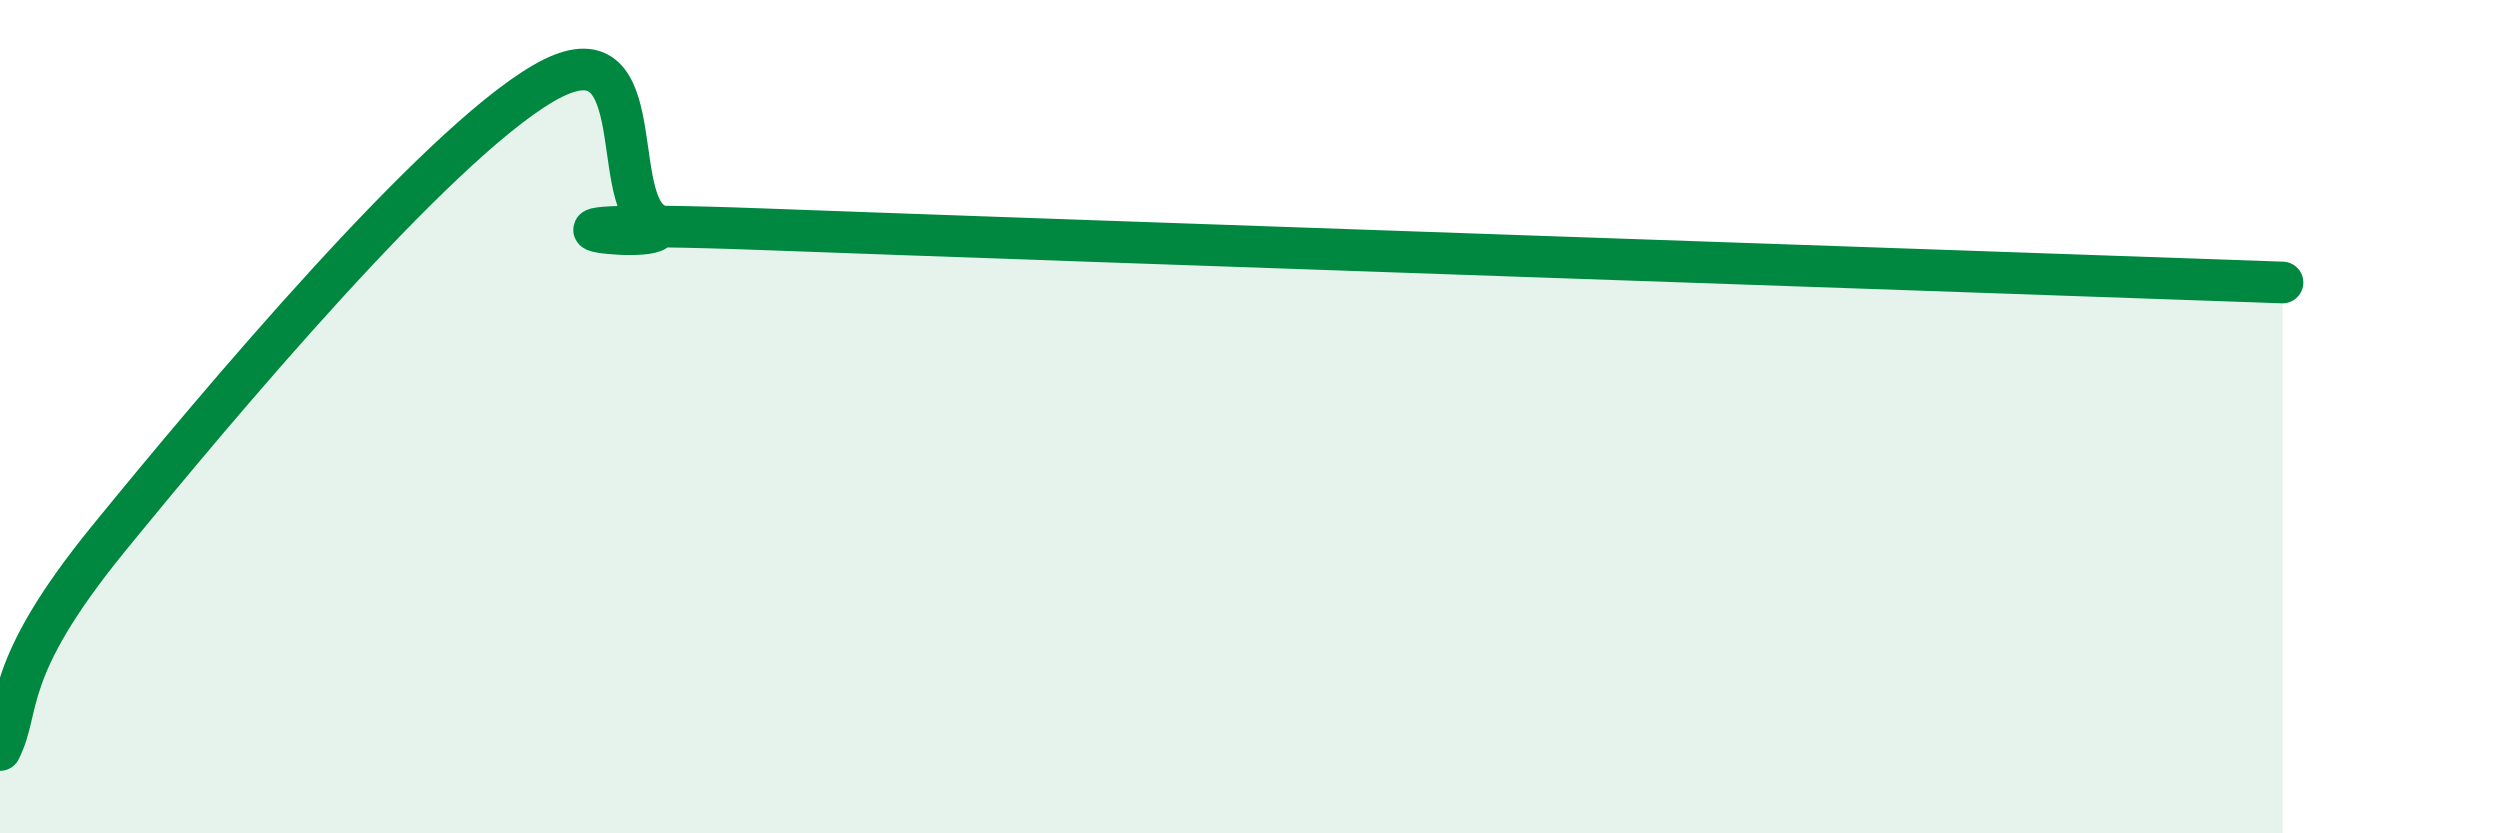
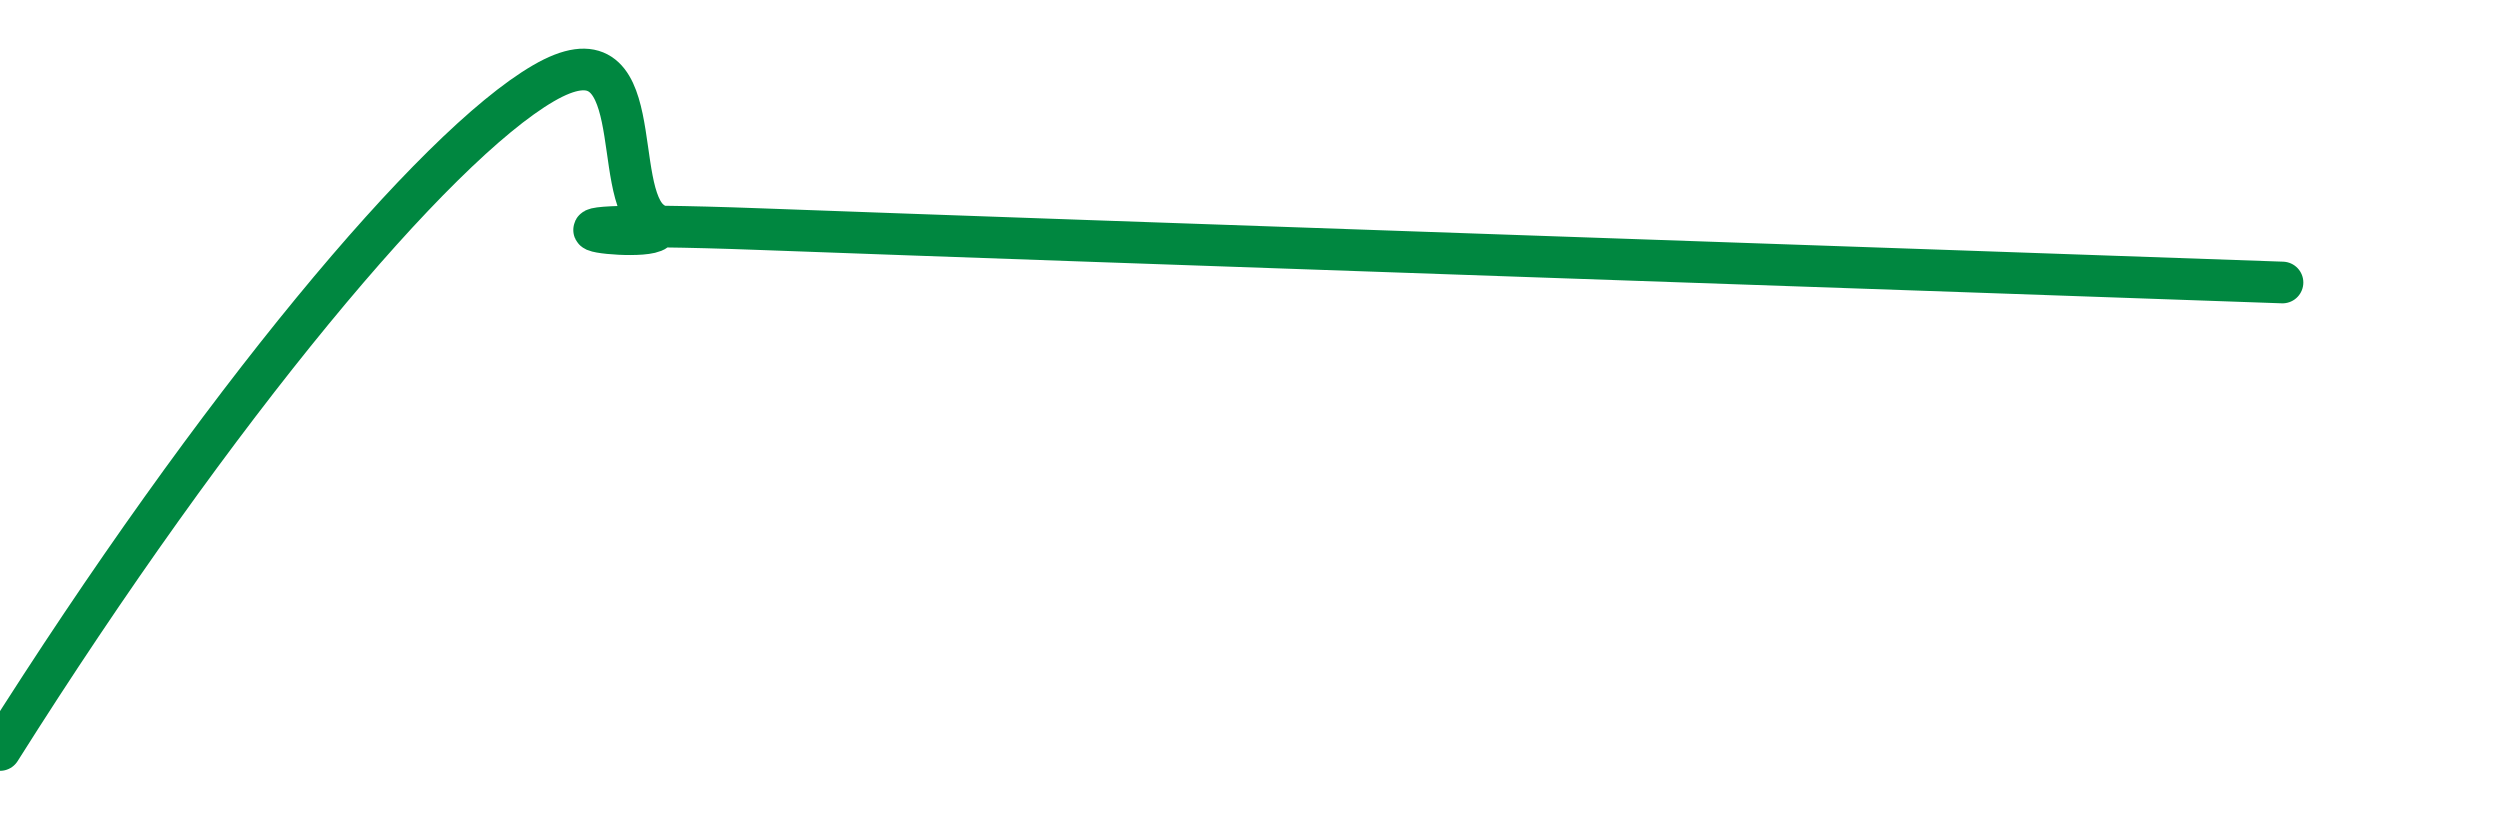
<svg xmlns="http://www.w3.org/2000/svg" width="60" height="20" viewBox="0 0 60 20">
-   <path d="M 0,18 C 0.52,16.98 0,16.12 2.61,12.92 C 5.22,9.72 10.43,3.52 13.04,2 C 15.65,0.48 14.61,4.63 15.65,5.33 C 16.69,6.03 10.43,5.21 18.26,5.5 C 26.09,5.79 47.48,6.52 54.78,6.78L54.78 20L0 20Z" fill="#008740" opacity="0.1" stroke-linecap="round" stroke-linejoin="round" />
-   <path d="M 0,18 C 0.52,16.98 0,16.12 2.61,12.92 C 5.22,9.72 10.43,3.52 13.04,2 C 15.65,0.48 14.61,4.63 15.65,5.33 C 16.69,6.03 10.43,5.21 18.26,5.5 C 26.09,5.79 47.48,6.52 54.78,6.78" stroke="#008740" stroke-width="1" fill="none" stroke-linecap="round" stroke-linejoin="round" />
+   <path d="M 0,18 C 5.22,9.72 10.43,3.52 13.04,2 C 15.65,0.48 14.61,4.63 15.65,5.33 C 16.69,6.03 10.43,5.21 18.26,5.5 C 26.09,5.79 47.48,6.52 54.78,6.78" stroke="#008740" stroke-width="1" fill="none" stroke-linecap="round" stroke-linejoin="round" />
</svg>